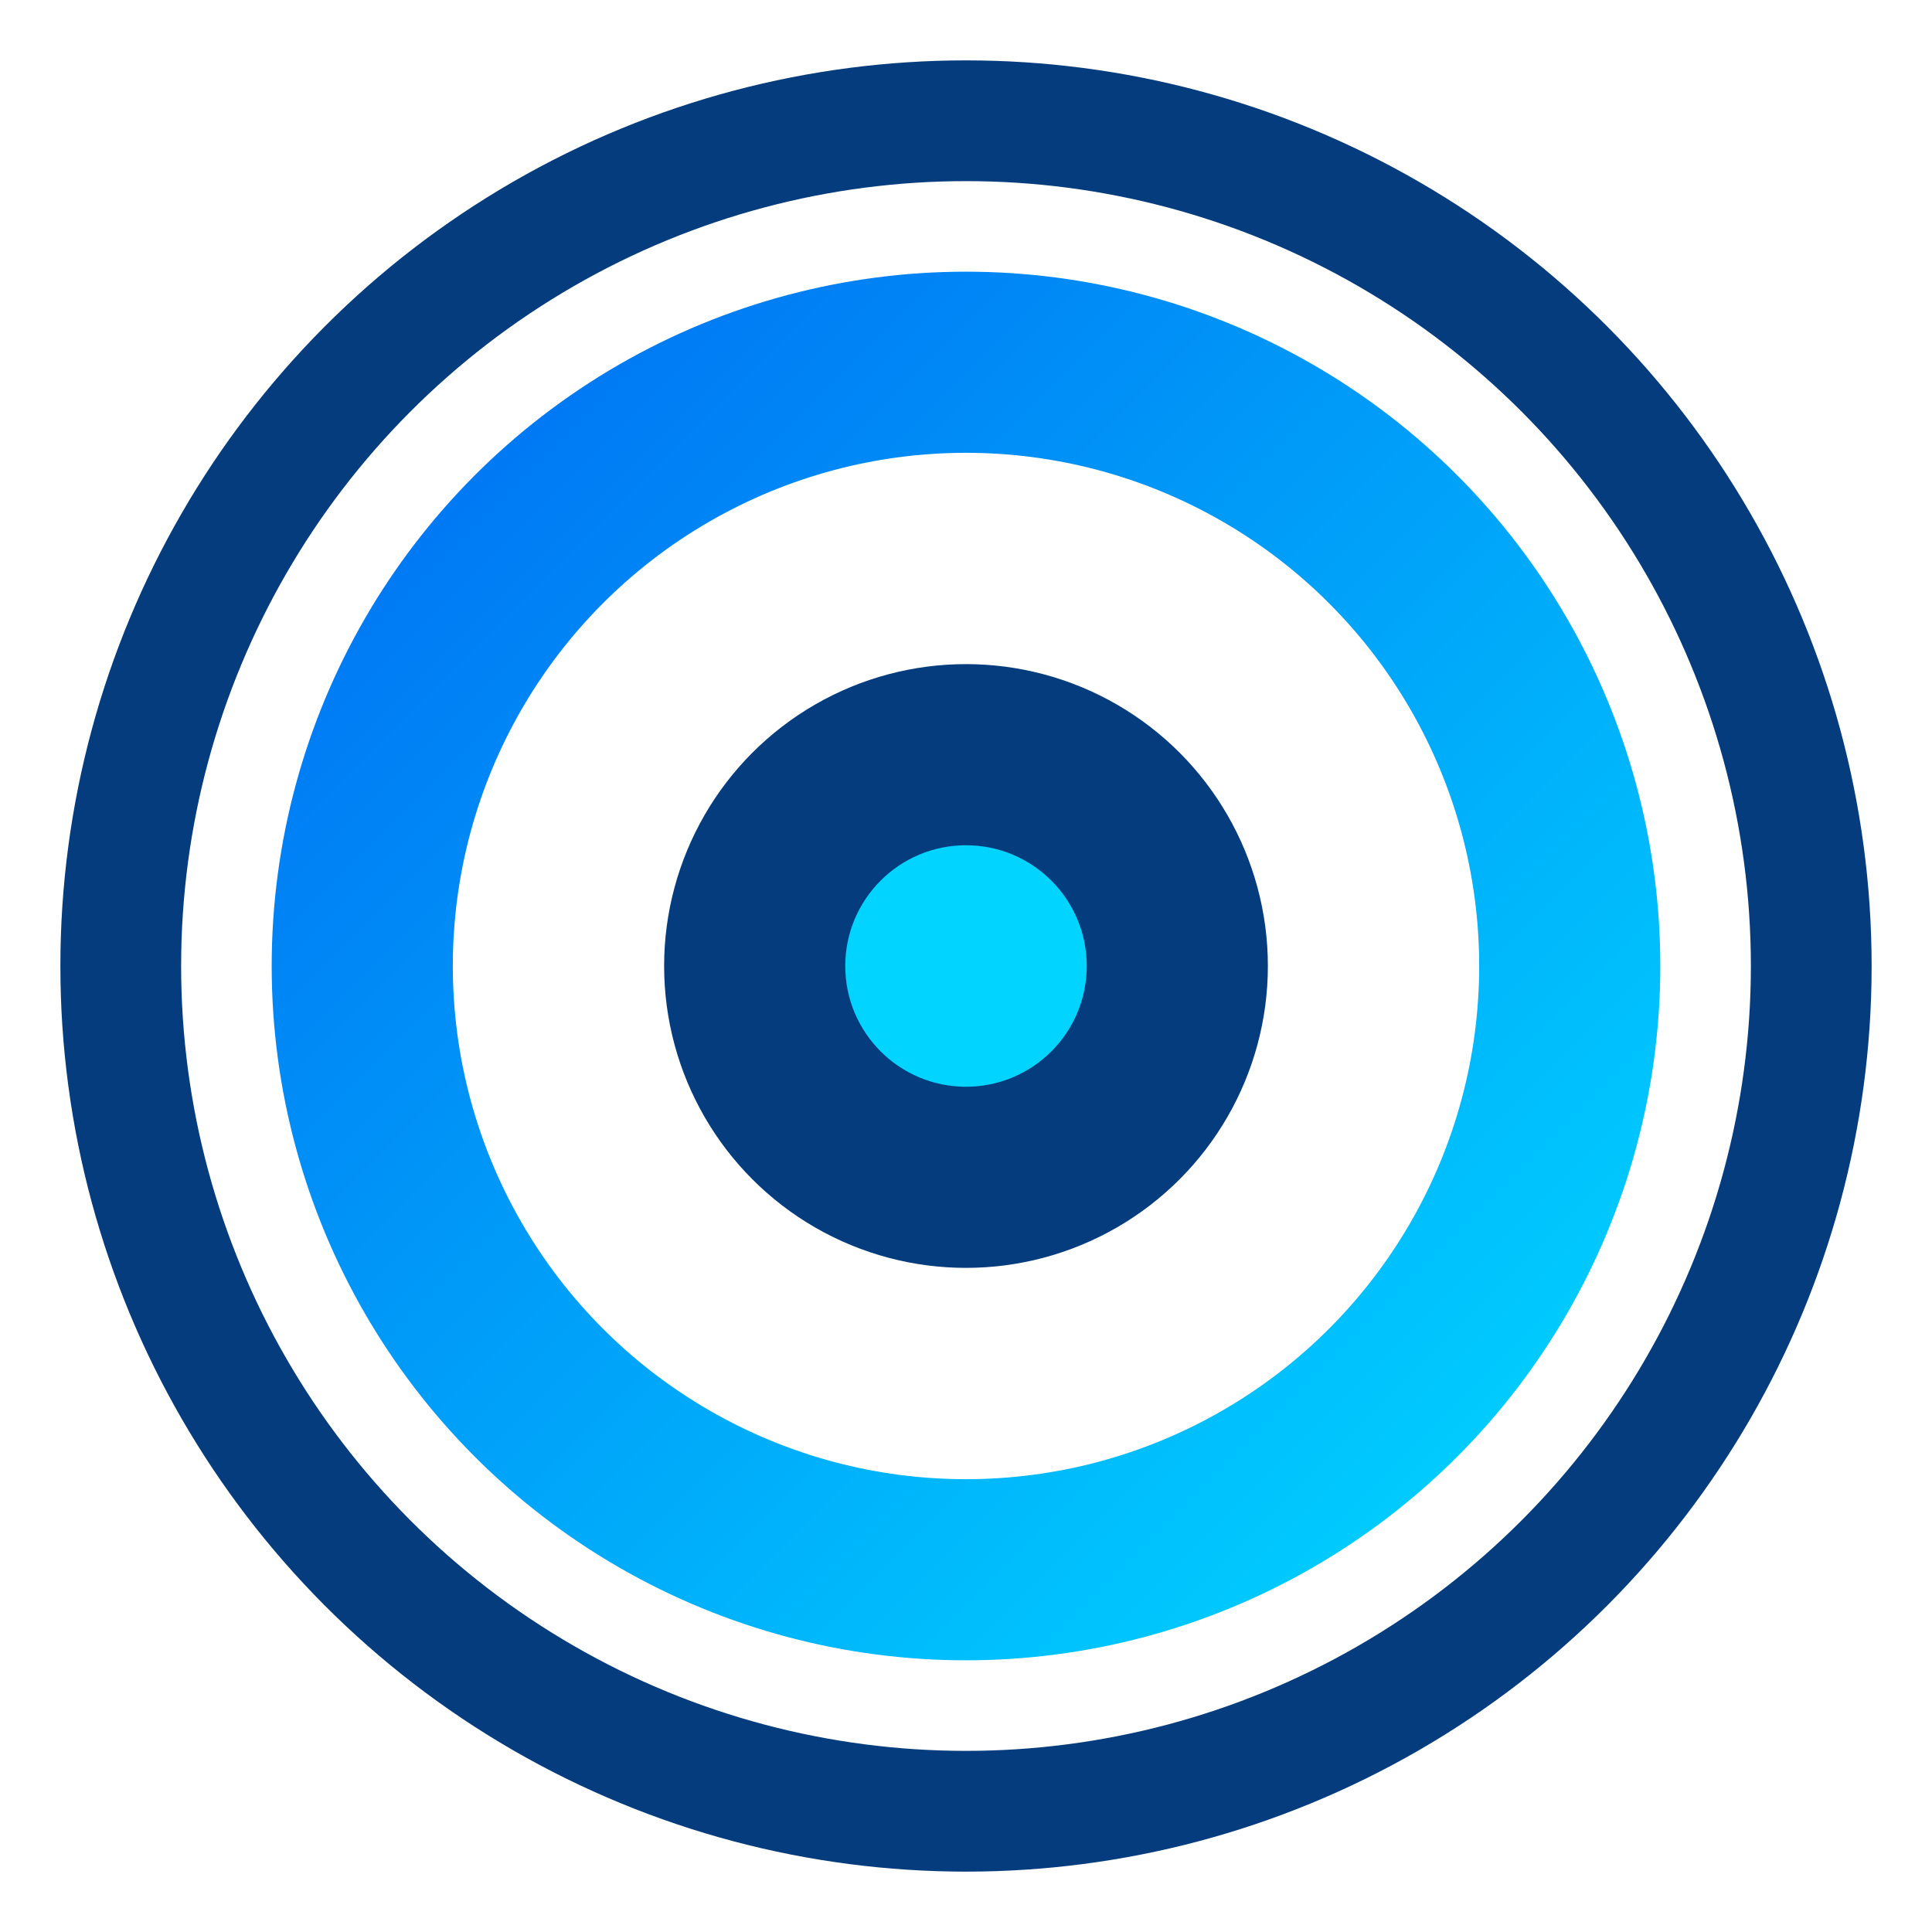
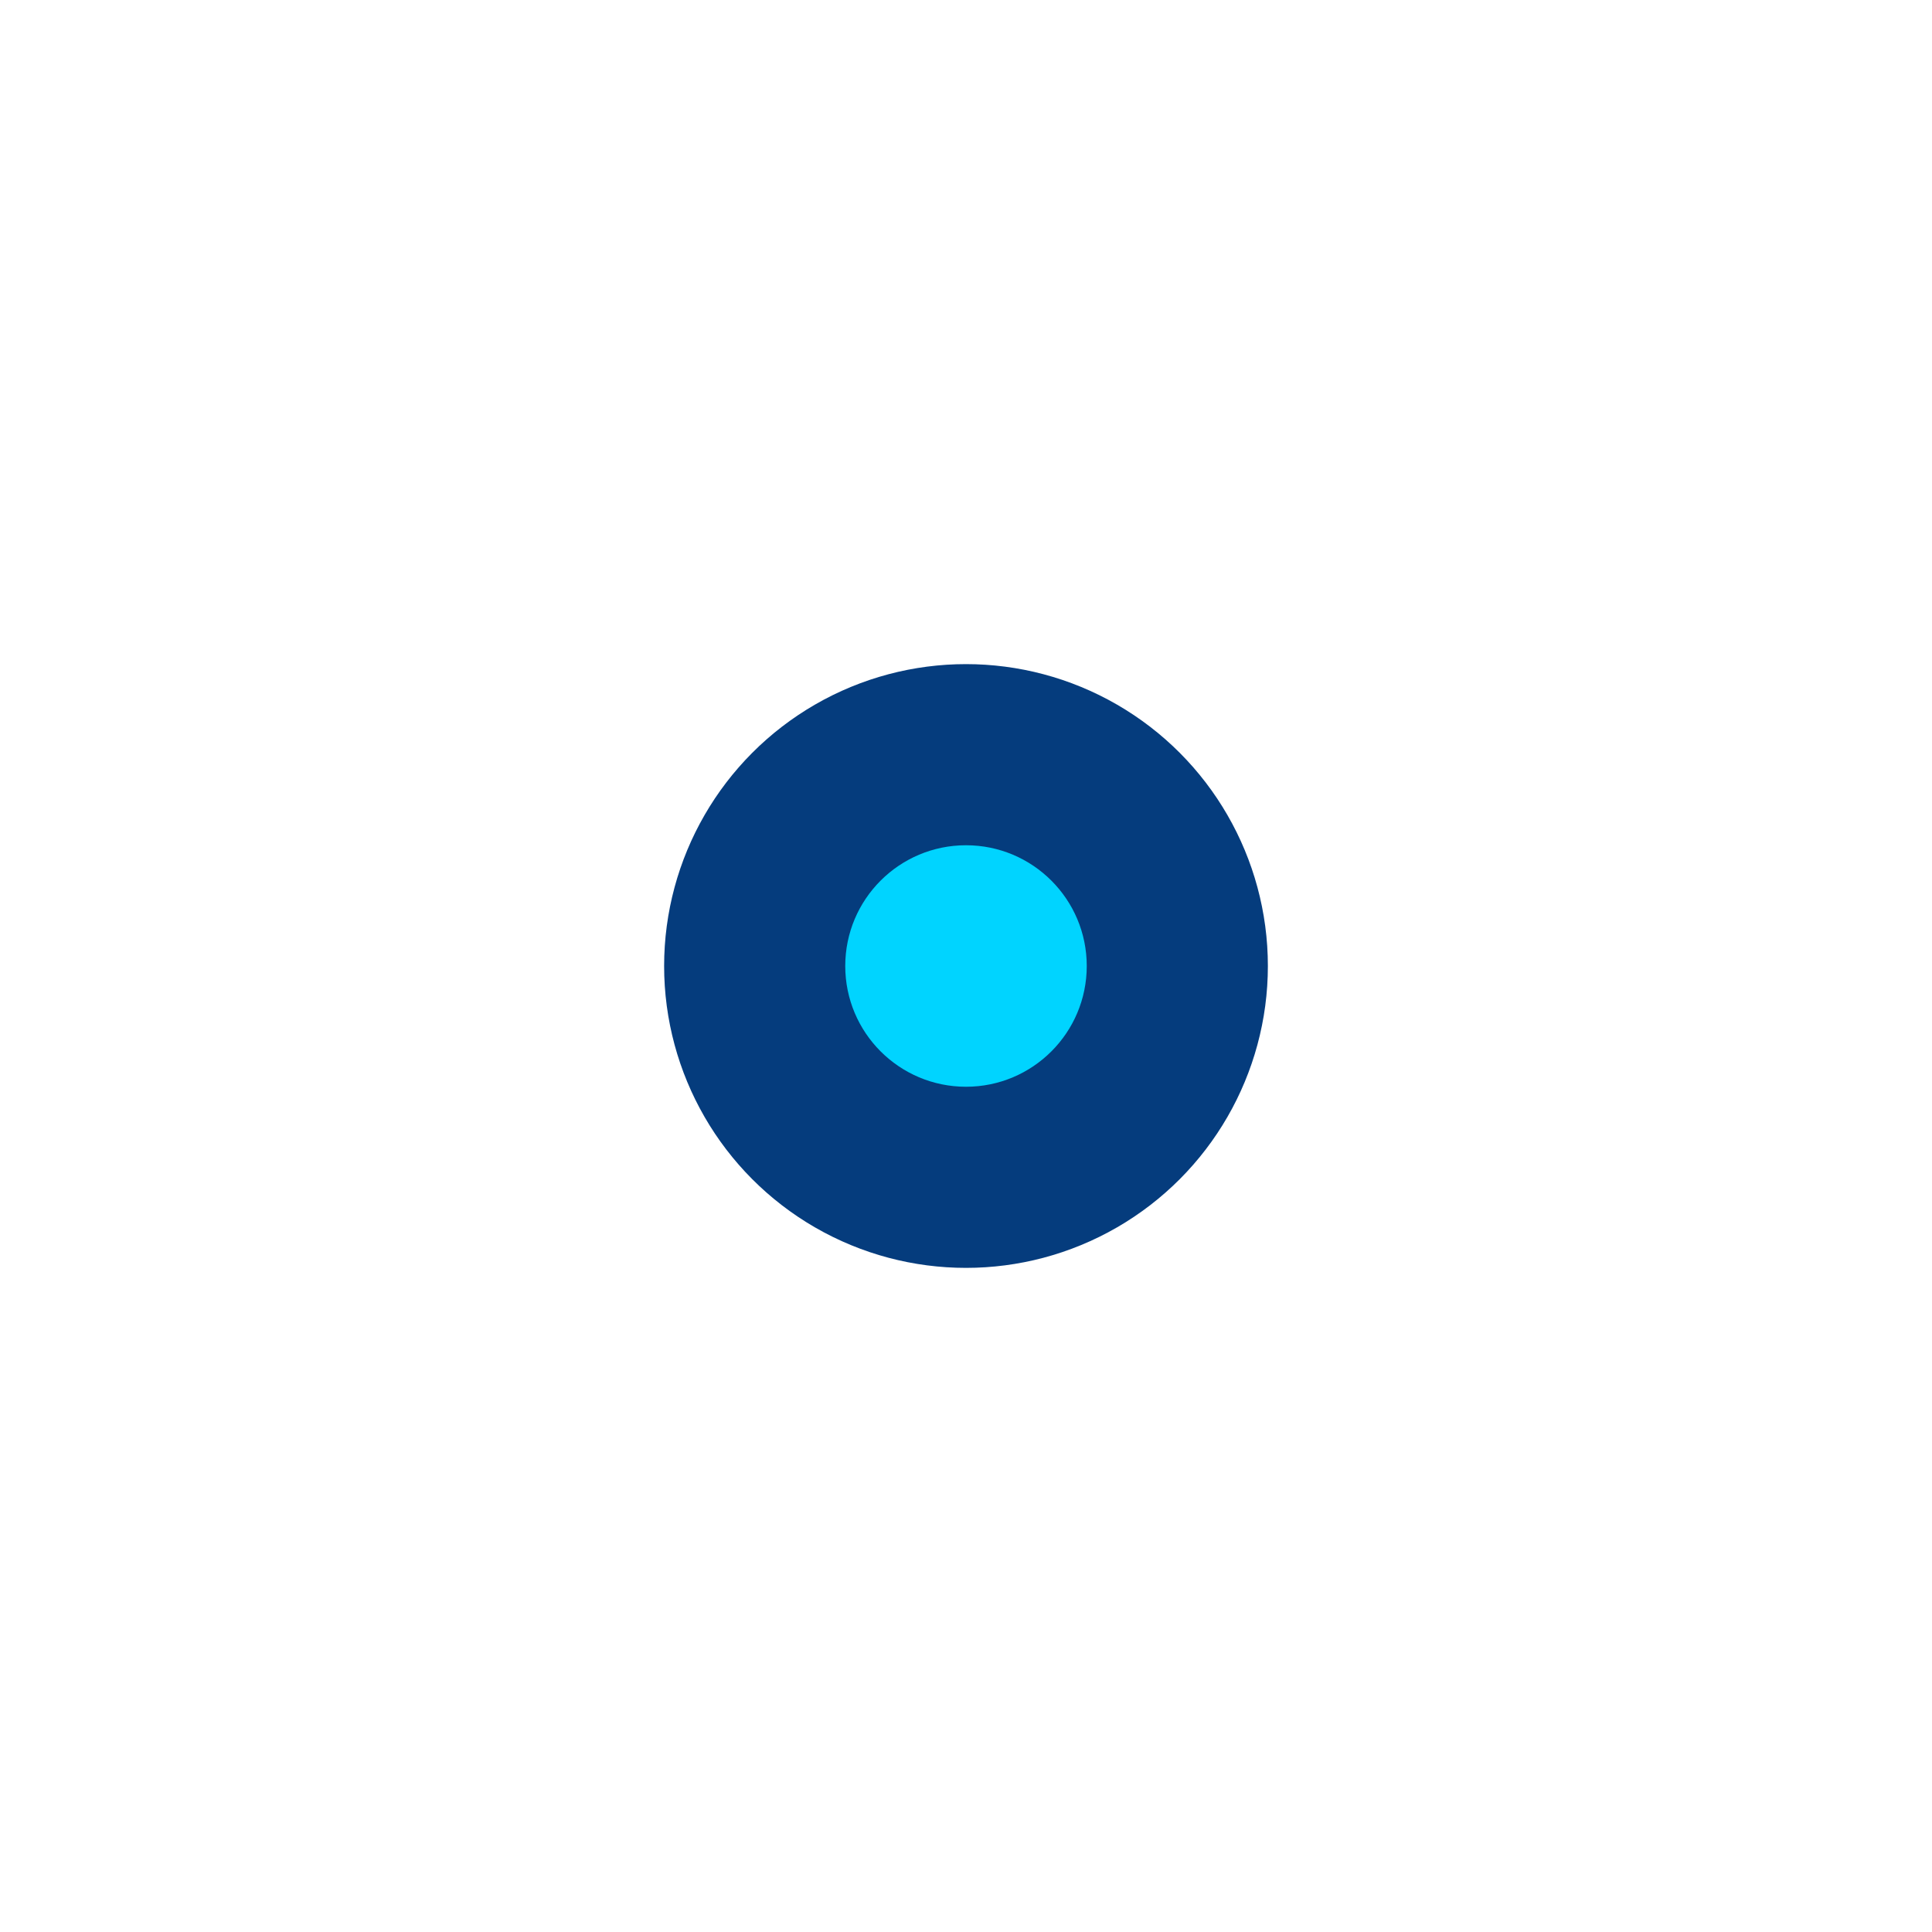
<svg xmlns="http://www.w3.org/2000/svg" width="32" height="32" viewBox="0 0 32 32" fill="none">
-   <circle cx="16" cy="16" r="14" fill="none" stroke="#053C7D" stroke-width="2" />
  <defs>
    <linearGradient id="bullseyeGradient" x1="0%" y1="0%" x2="100%" y2="100%">
      <stop offset="0%" style="stop-color:#0070f3;stop-opacity:1" />
      <stop offset="100%" style="stop-color:#00d4ff;stop-opacity:1" />
    </linearGradient>
  </defs>
-   <circle cx="16" cy="16" r="10" fill="none" stroke="url(#bullseyeGradient)" stroke-width="3" />
  <circle cx="16" cy="16" r="5" fill="#053C7D" />
  <circle cx="16" cy="16" r="2" fill="#00d4ff" />
</svg>